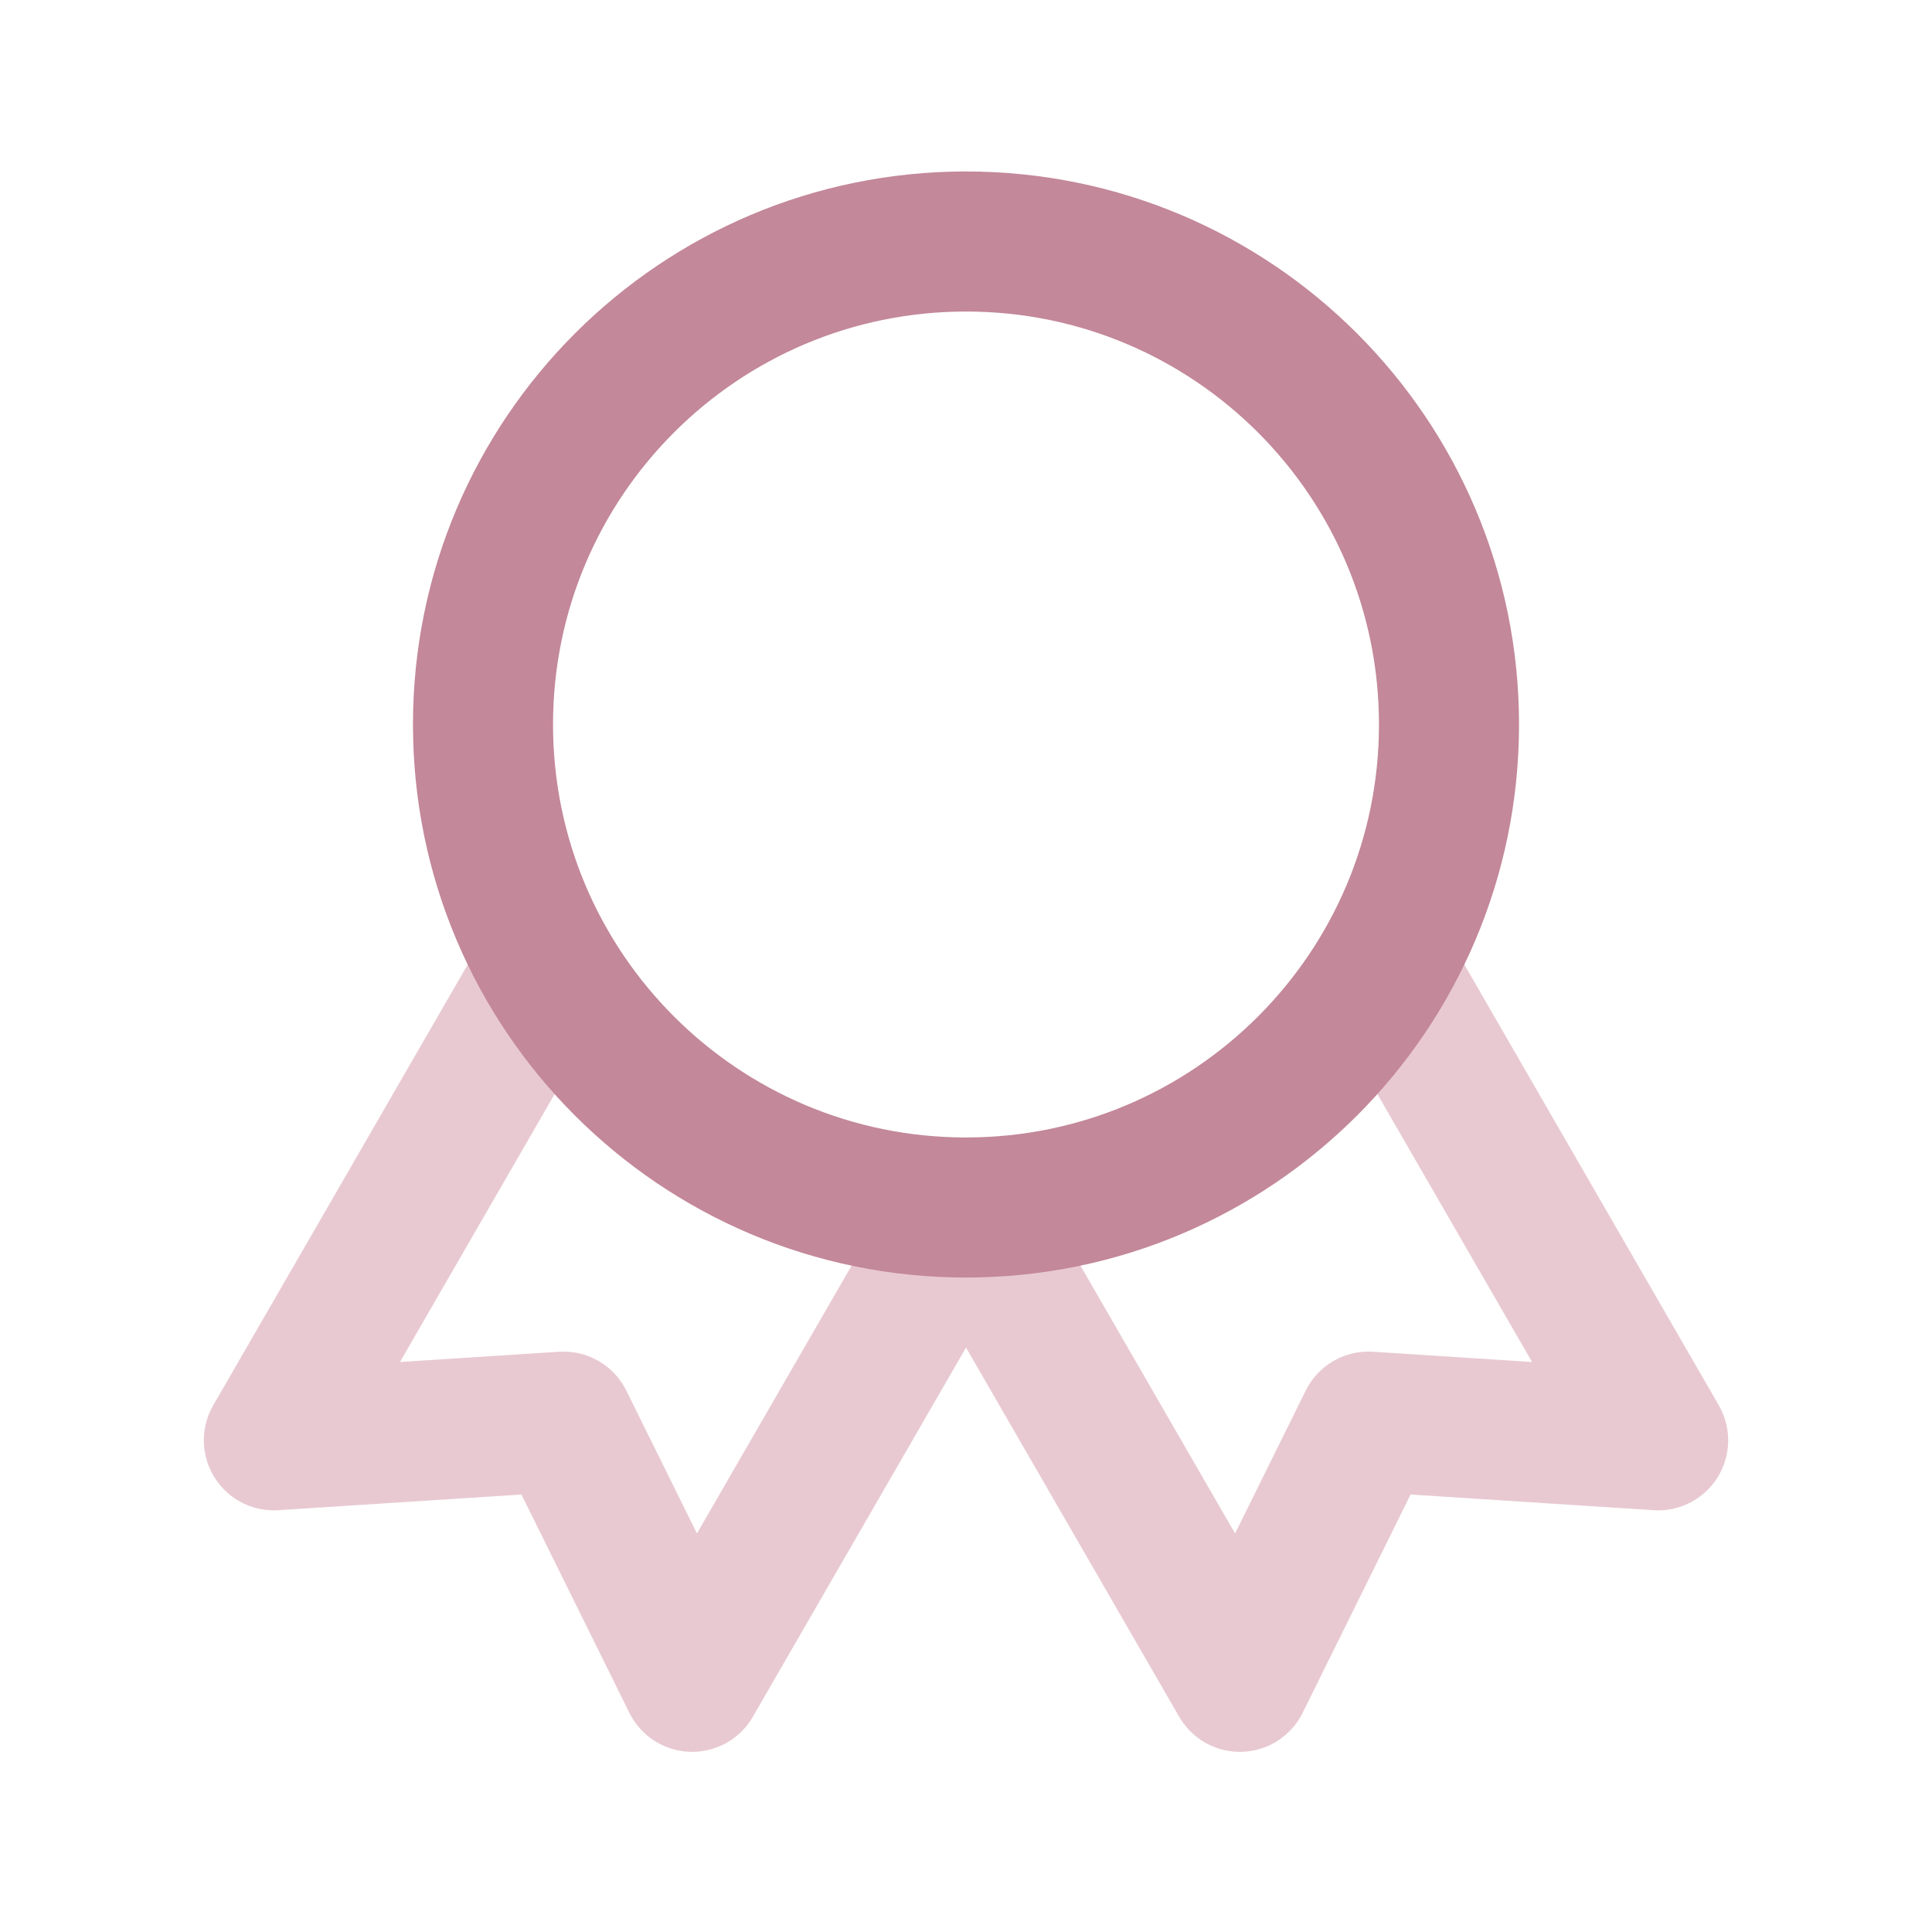
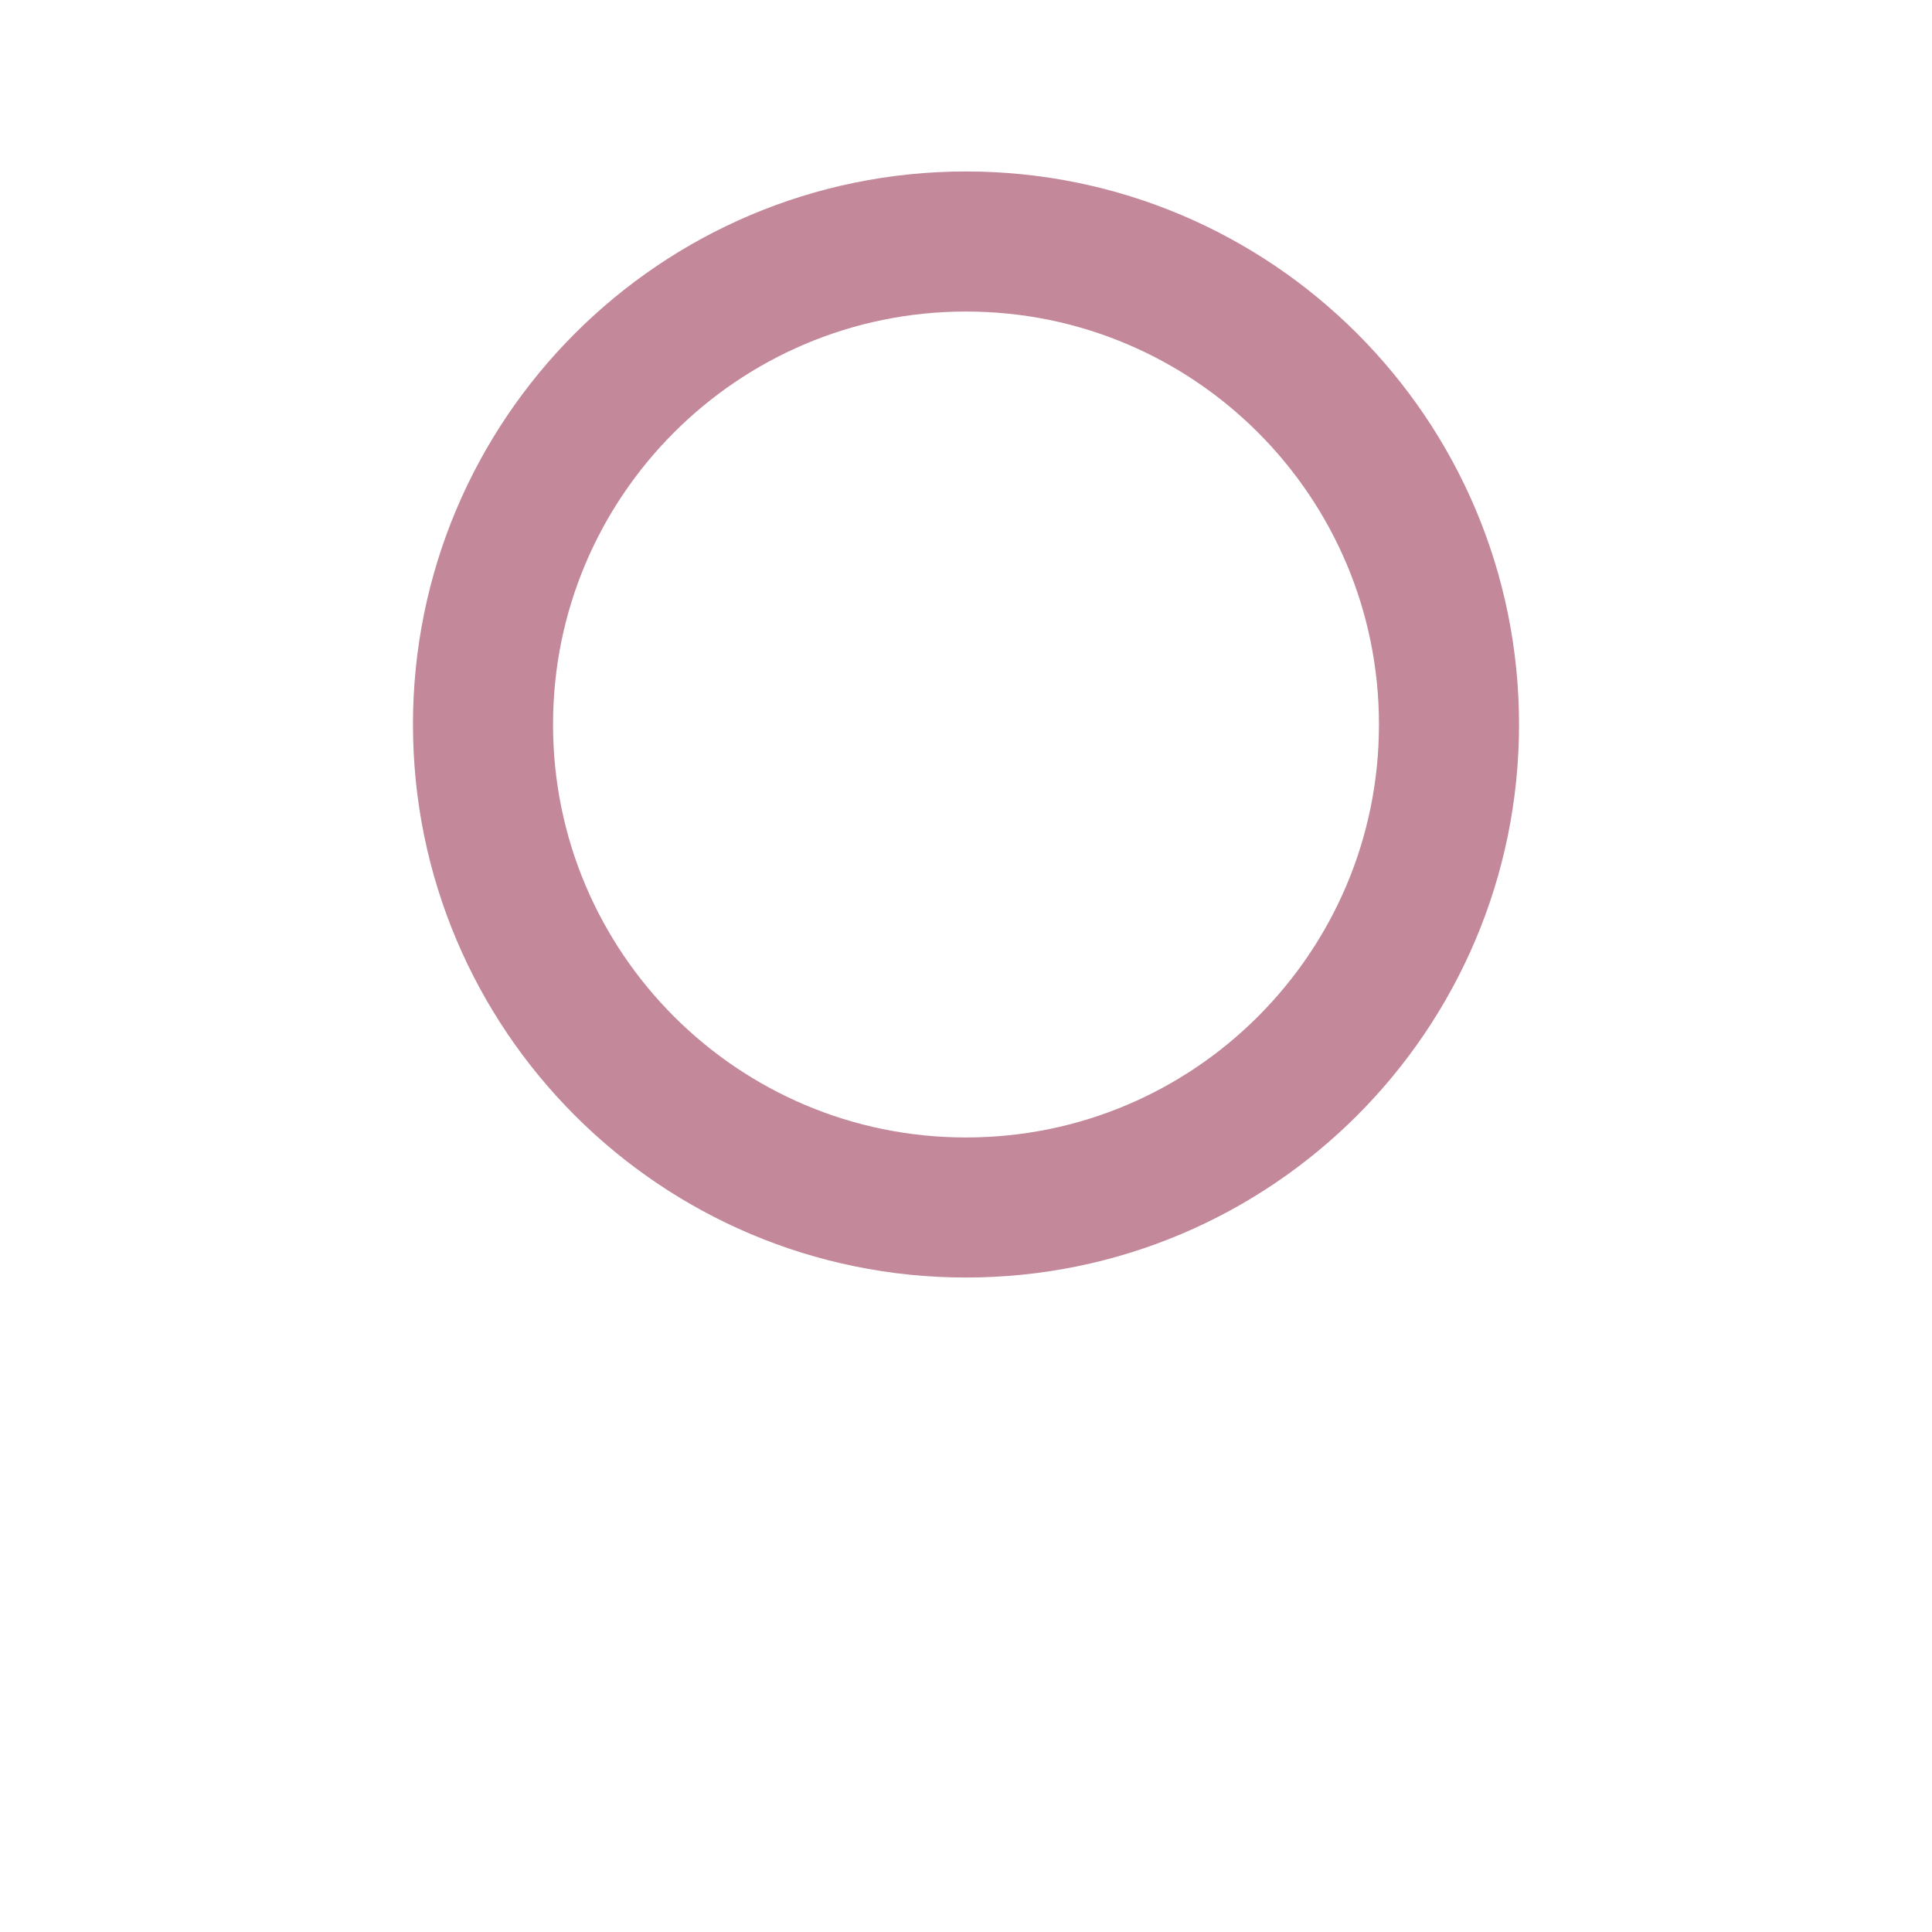
<svg xmlns="http://www.w3.org/2000/svg" width="60" height="60" fill="none">
-   <path d="M30.005 37.508l8.5 14.722 3.995-8.08 8.995.58-8.5-14.722m-25.989 0l-8.5 14.722 8.995-.58 3.995 8.08 8.5-14.722" stroke="#E8C9D2" stroke-width="4.35" stroke-linecap="round" stroke-linejoin="round" />
  <path d="M30 37.5c8.284 0 15-6.716 15-15 0-8.284-6.716-15-15-15-8.284 0-15 6.716-15 15 0 8.284 6.716 15 15 15z" stroke="#C3889A" stroke-width="4.35" stroke-linecap="round" stroke-linejoin="round" />
</svg>